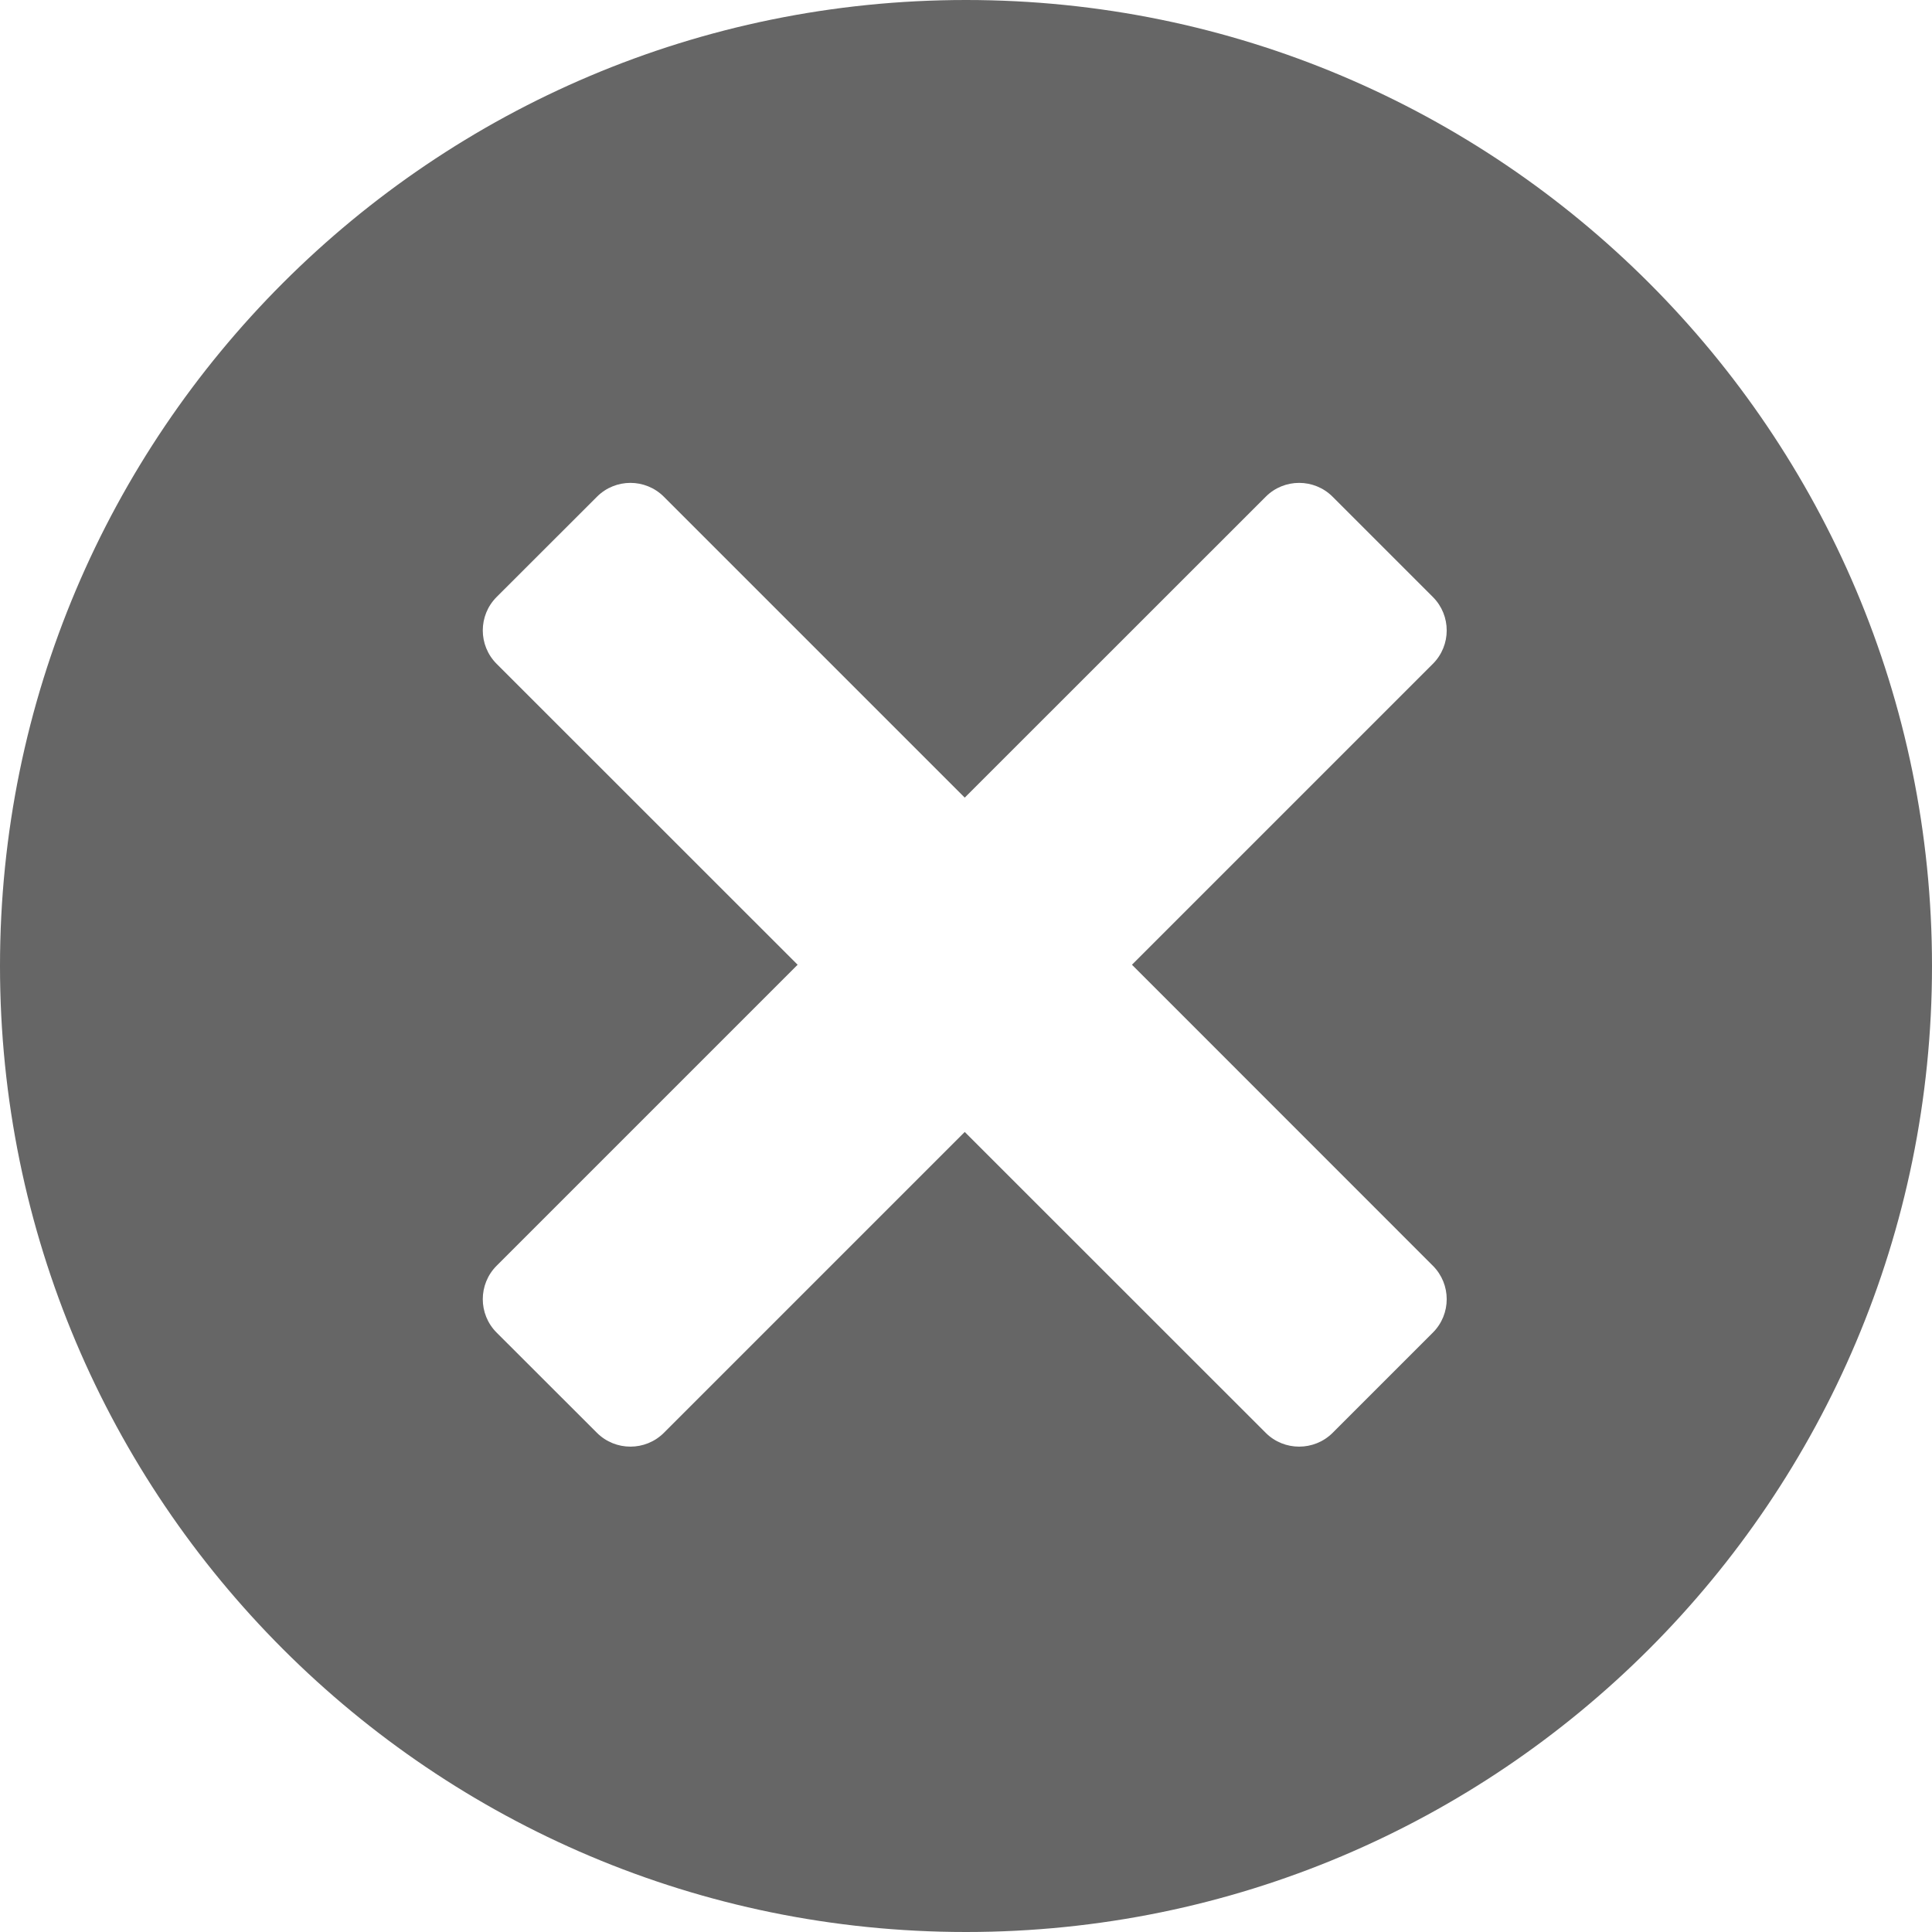
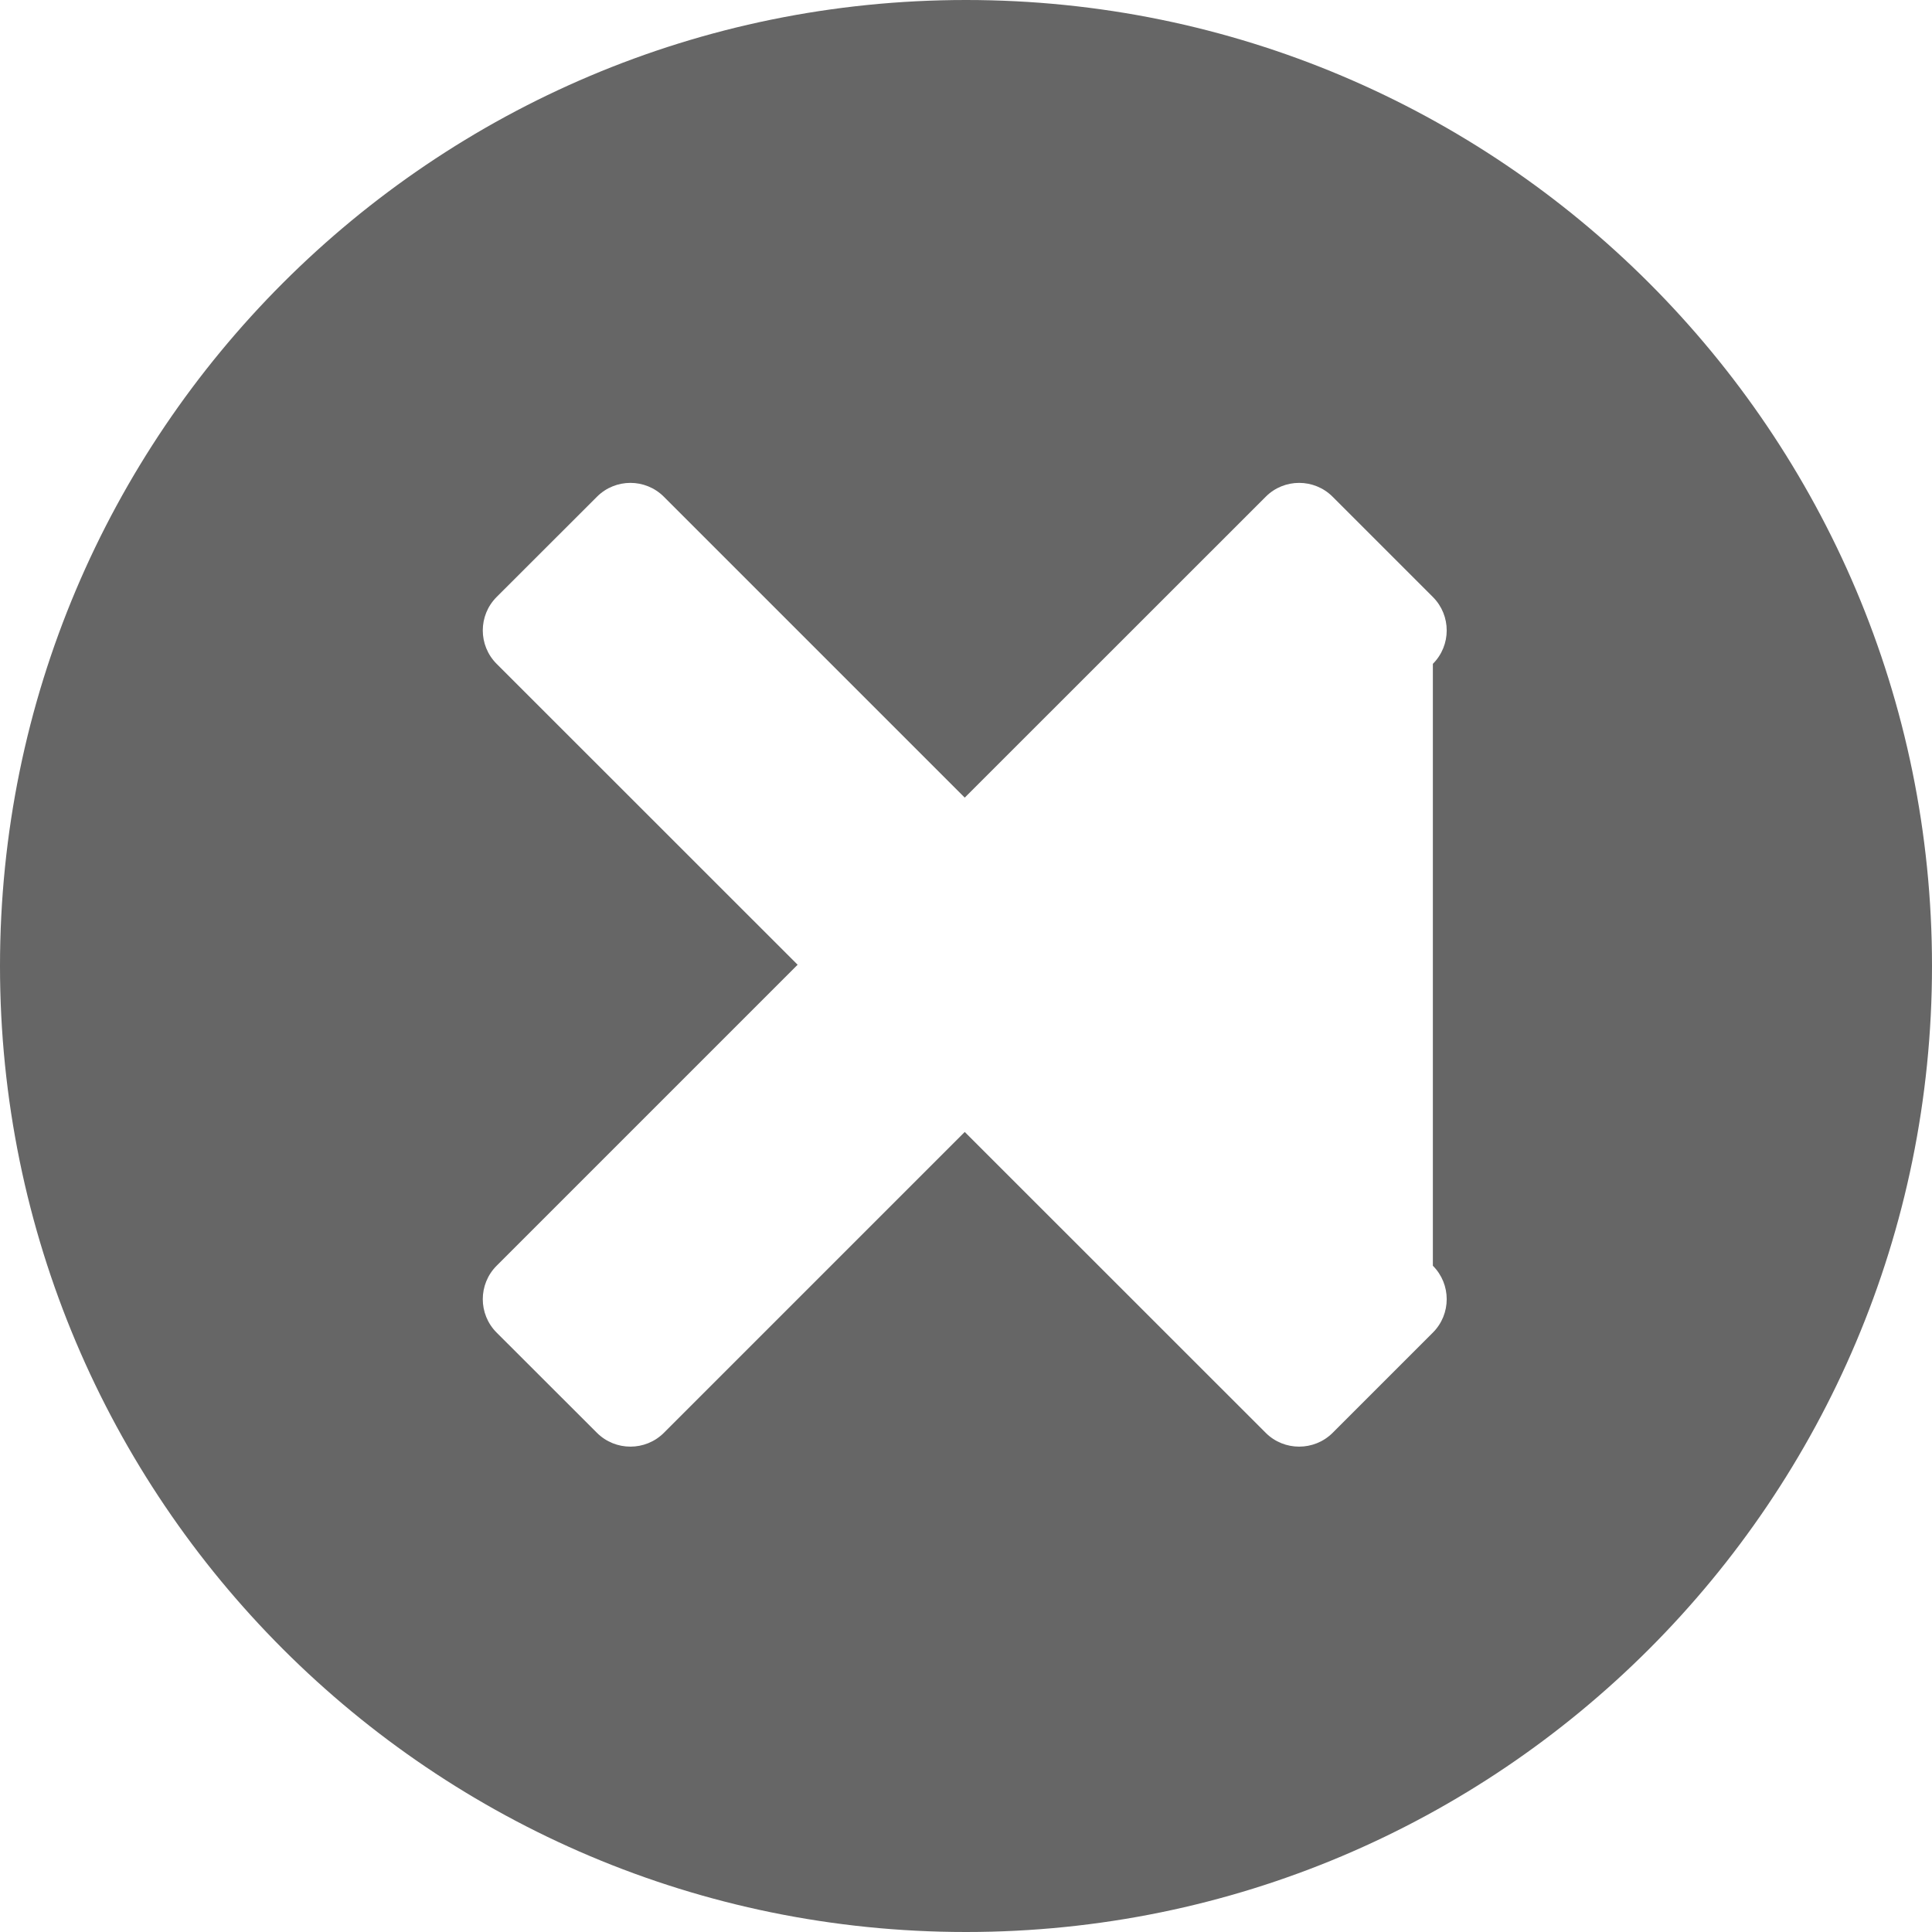
<svg xmlns="http://www.w3.org/2000/svg" version="1.1" id="Calque_1" x="0px" y="0px" width="20px" height="20px" viewBox="0 0 20 20" style="enable-background:new 0 0 20 20;" xml:space="preserve">
  <g>
    <g>
-       <path style="fill-rule:evenodd;clip-rule:evenodd;fill:#666666;" d="M10,0C4.477,0,0,4.478,0,10c0,5.523,4.477,10,10,10    c5.523,0,10-4.477,10-10C20,4.478,15.523,0,10,0z M14.833,13.103c0.191,0.191,0.191,0.501,0,0.692l-1.038,1.038    c-0.191,0.19-0.502,0.19-0.692,0l-3.116-3.115l-3.115,3.115c-0.191,0.19-0.501,0.19-0.692,0l-1.039-1.038    c-0.191-0.191-0.191-0.501,0-0.692l3.116-3.116L5.141,6.872c-0.191-0.191-0.191-0.501,0-0.692l1.039-1.038    c0.191-0.191,0.501-0.191,0.692,0l3.115,3.115l3.116-3.115c0.19-0.191,0.501-0.191,0.692,0l1.038,1.038    c0.191,0.191,0.191,0.501,0,0.692l-3.115,3.115L14.833,13.103z" />
+       <path style="fill-rule:evenodd;clip-rule:evenodd;fill:#666666;" d="M10,0C4.477,0,0,4.478,0,10c0,5.523,4.477,10,10,10    c5.523,0,10-4.477,10-10C20,4.478,15.523,0,10,0z M14.833,13.103c0.191,0.191,0.191,0.501,0,0.692l-1.038,1.038    c-0.191,0.19-0.502,0.19-0.692,0l-3.116-3.115l-3.115,3.115c-0.191,0.19-0.501,0.19-0.692,0l-1.039-1.038    c-0.191-0.191-0.191-0.501,0-0.692l3.116-3.116L5.141,6.872c-0.191-0.191-0.191-0.501,0-0.692l1.039-1.038    c0.191-0.191,0.501-0.191,0.692,0l3.115,3.115l3.116-3.115c0.19-0.191,0.501-0.191,0.692,0l1.038,1.038    c0.191,0.191,0.191,0.501,0,0.692L14.833,13.103z" />
    </g>
  </g>
</svg>